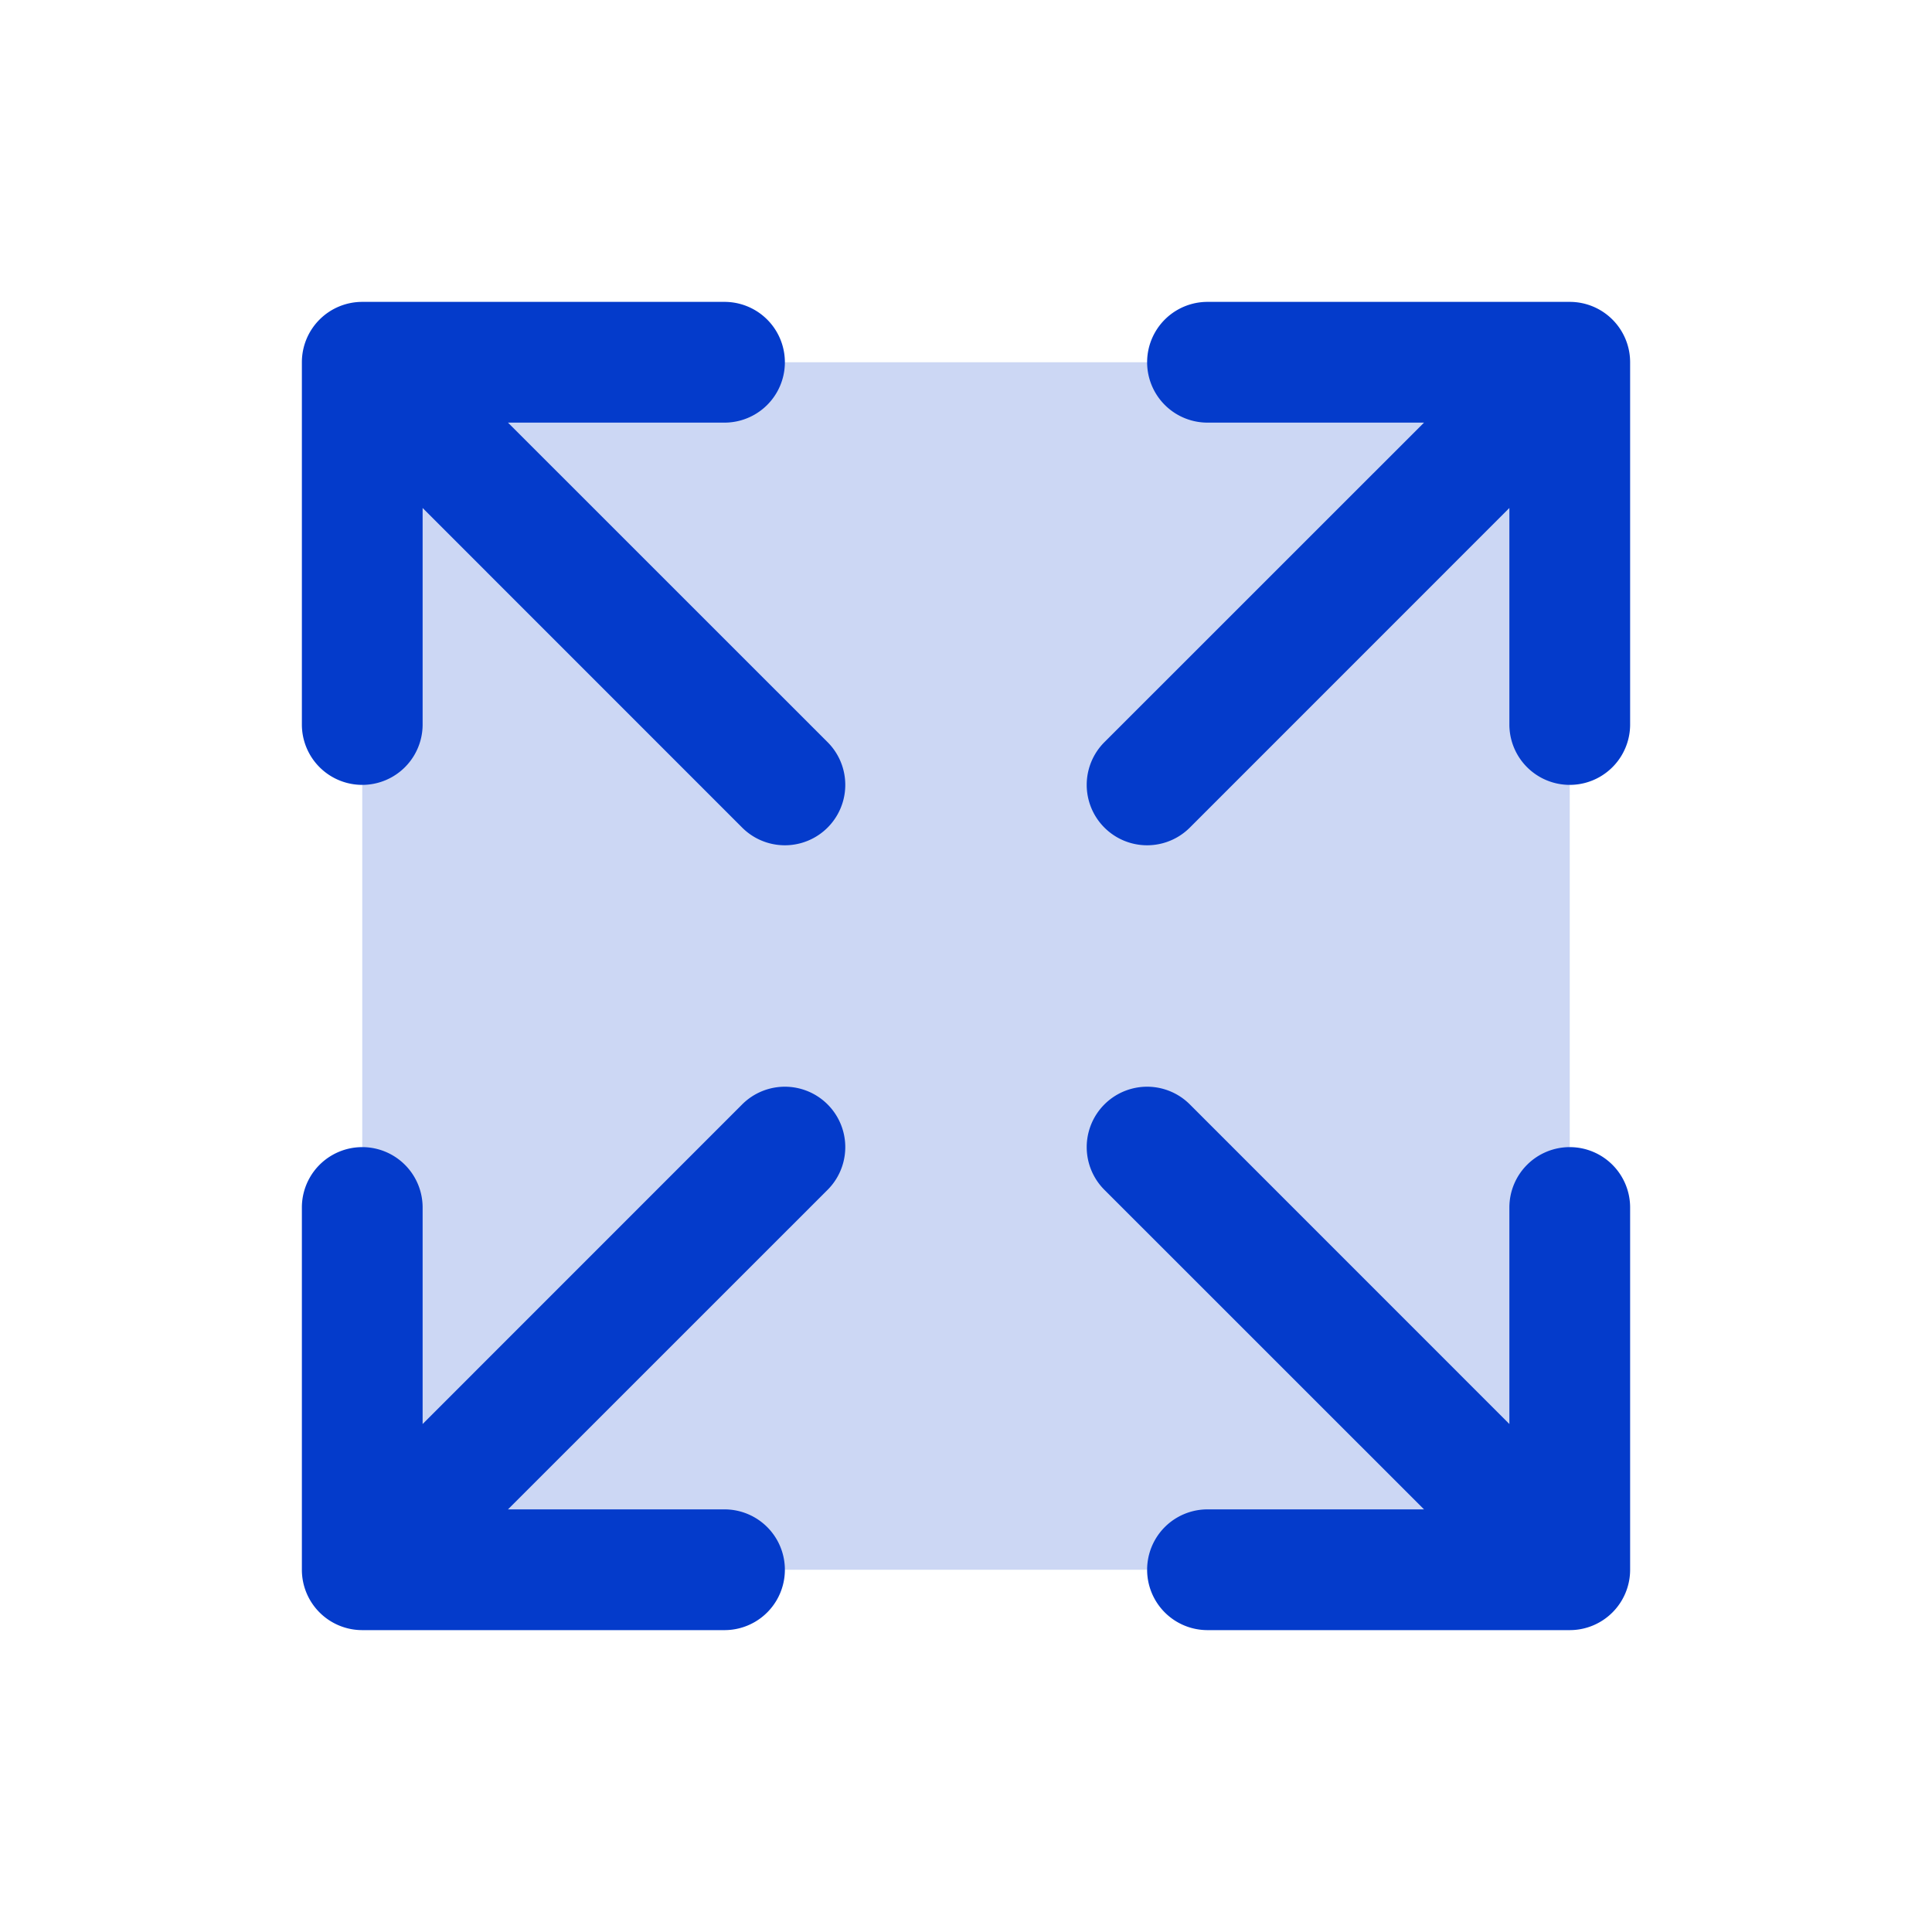
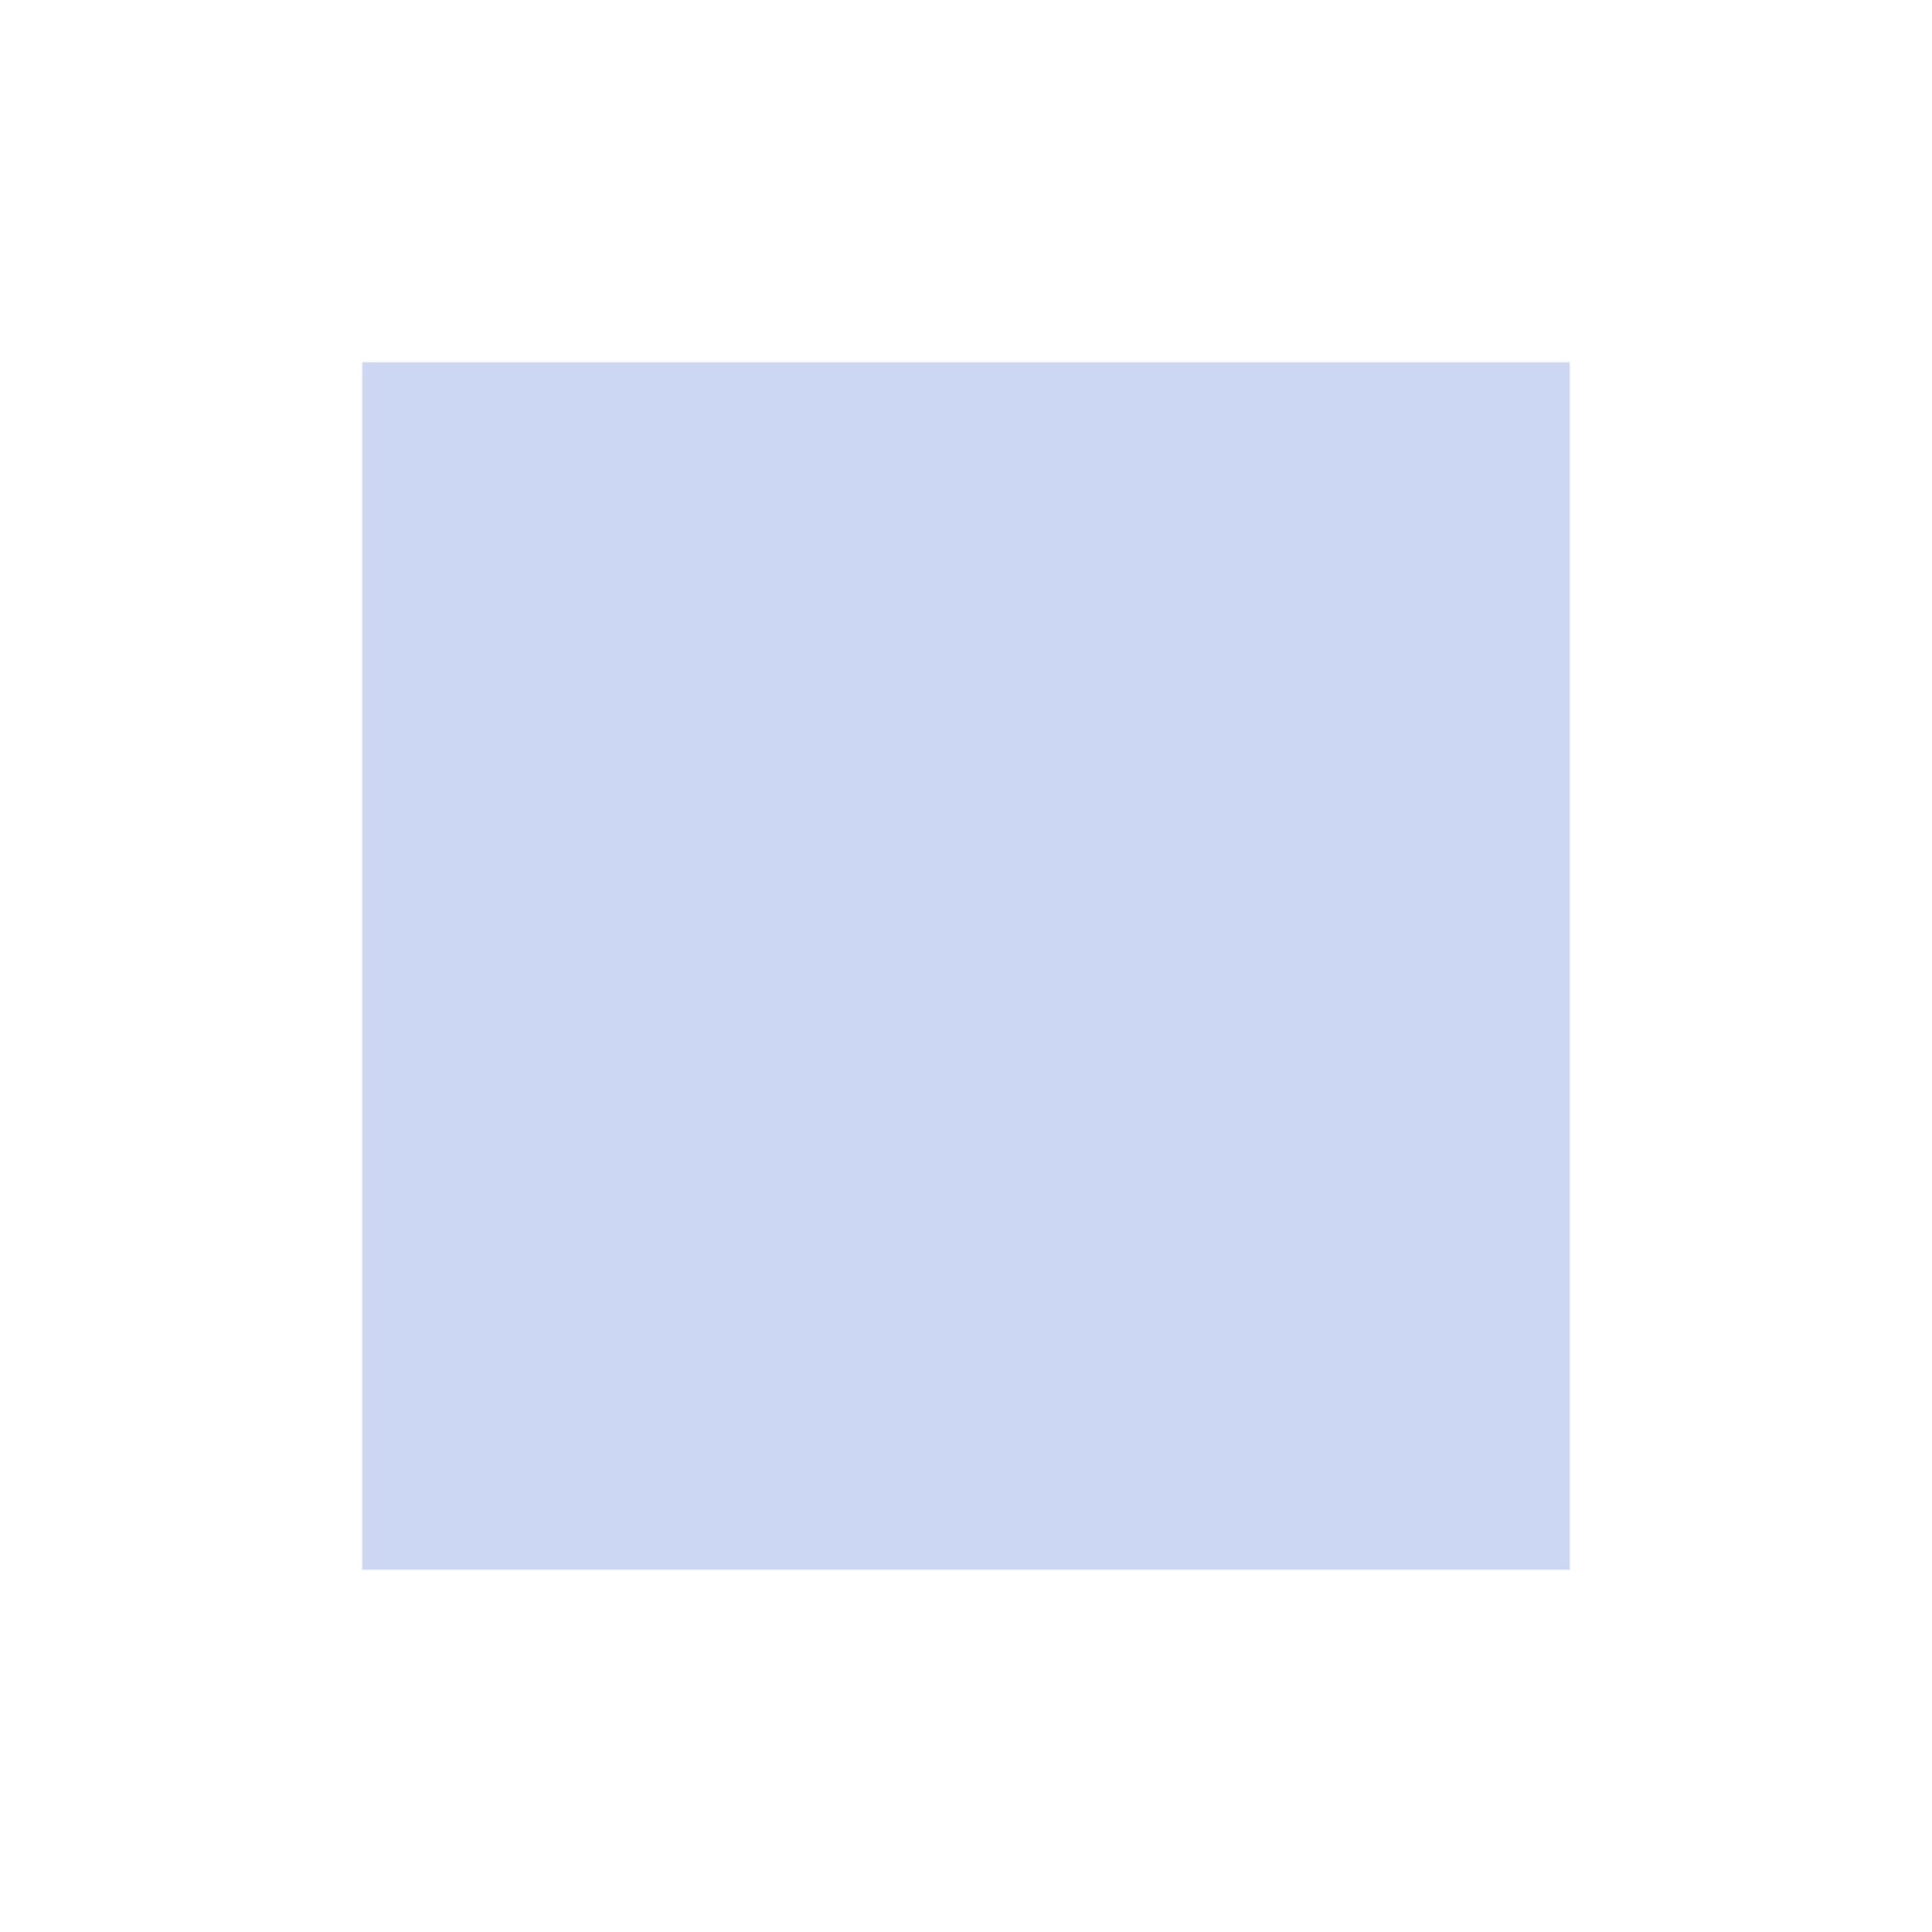
<svg xmlns="http://www.w3.org/2000/svg" fill="#043BCB" viewBox="0 0 256 256">
  <path d="M208 48v160H48V48Z" opacity=".2" />
-   <path d="M216 48v48a8 8 0 0 1-16 0V67.31l-42.34 42.35a8 8 0 0 1-11.32-11.32L188.69 56H160a8 8 0 0 1 0-16h48a8 8 0 0 1 8 8ZM98.34 146.34 56 188.69V160a8 8 0 0 0-16 0v48a8 8 0 0 0 8 8h48a8 8 0 0 0 0-16H67.31l42.35-42.34a8 8 0 0 0-11.32-11.32ZM208 152a8 8 0 0 0-8 8v28.69l-42.34-42.35a8 8 0 0 0-11.32 11.32L188.69 200H160a8 8 0 0 0 0 16h48a8 8 0 0 0 8-8v-48a8 8 0 0 0-8-8ZM67.31 56H96a8 8 0 0 0 0-16H48a8 8 0 0 0-8 8v48a8 8 0 0 0 16 0V67.31l42.34 42.35a8 8 0 0 0 11.32-11.32Z" />
</svg>